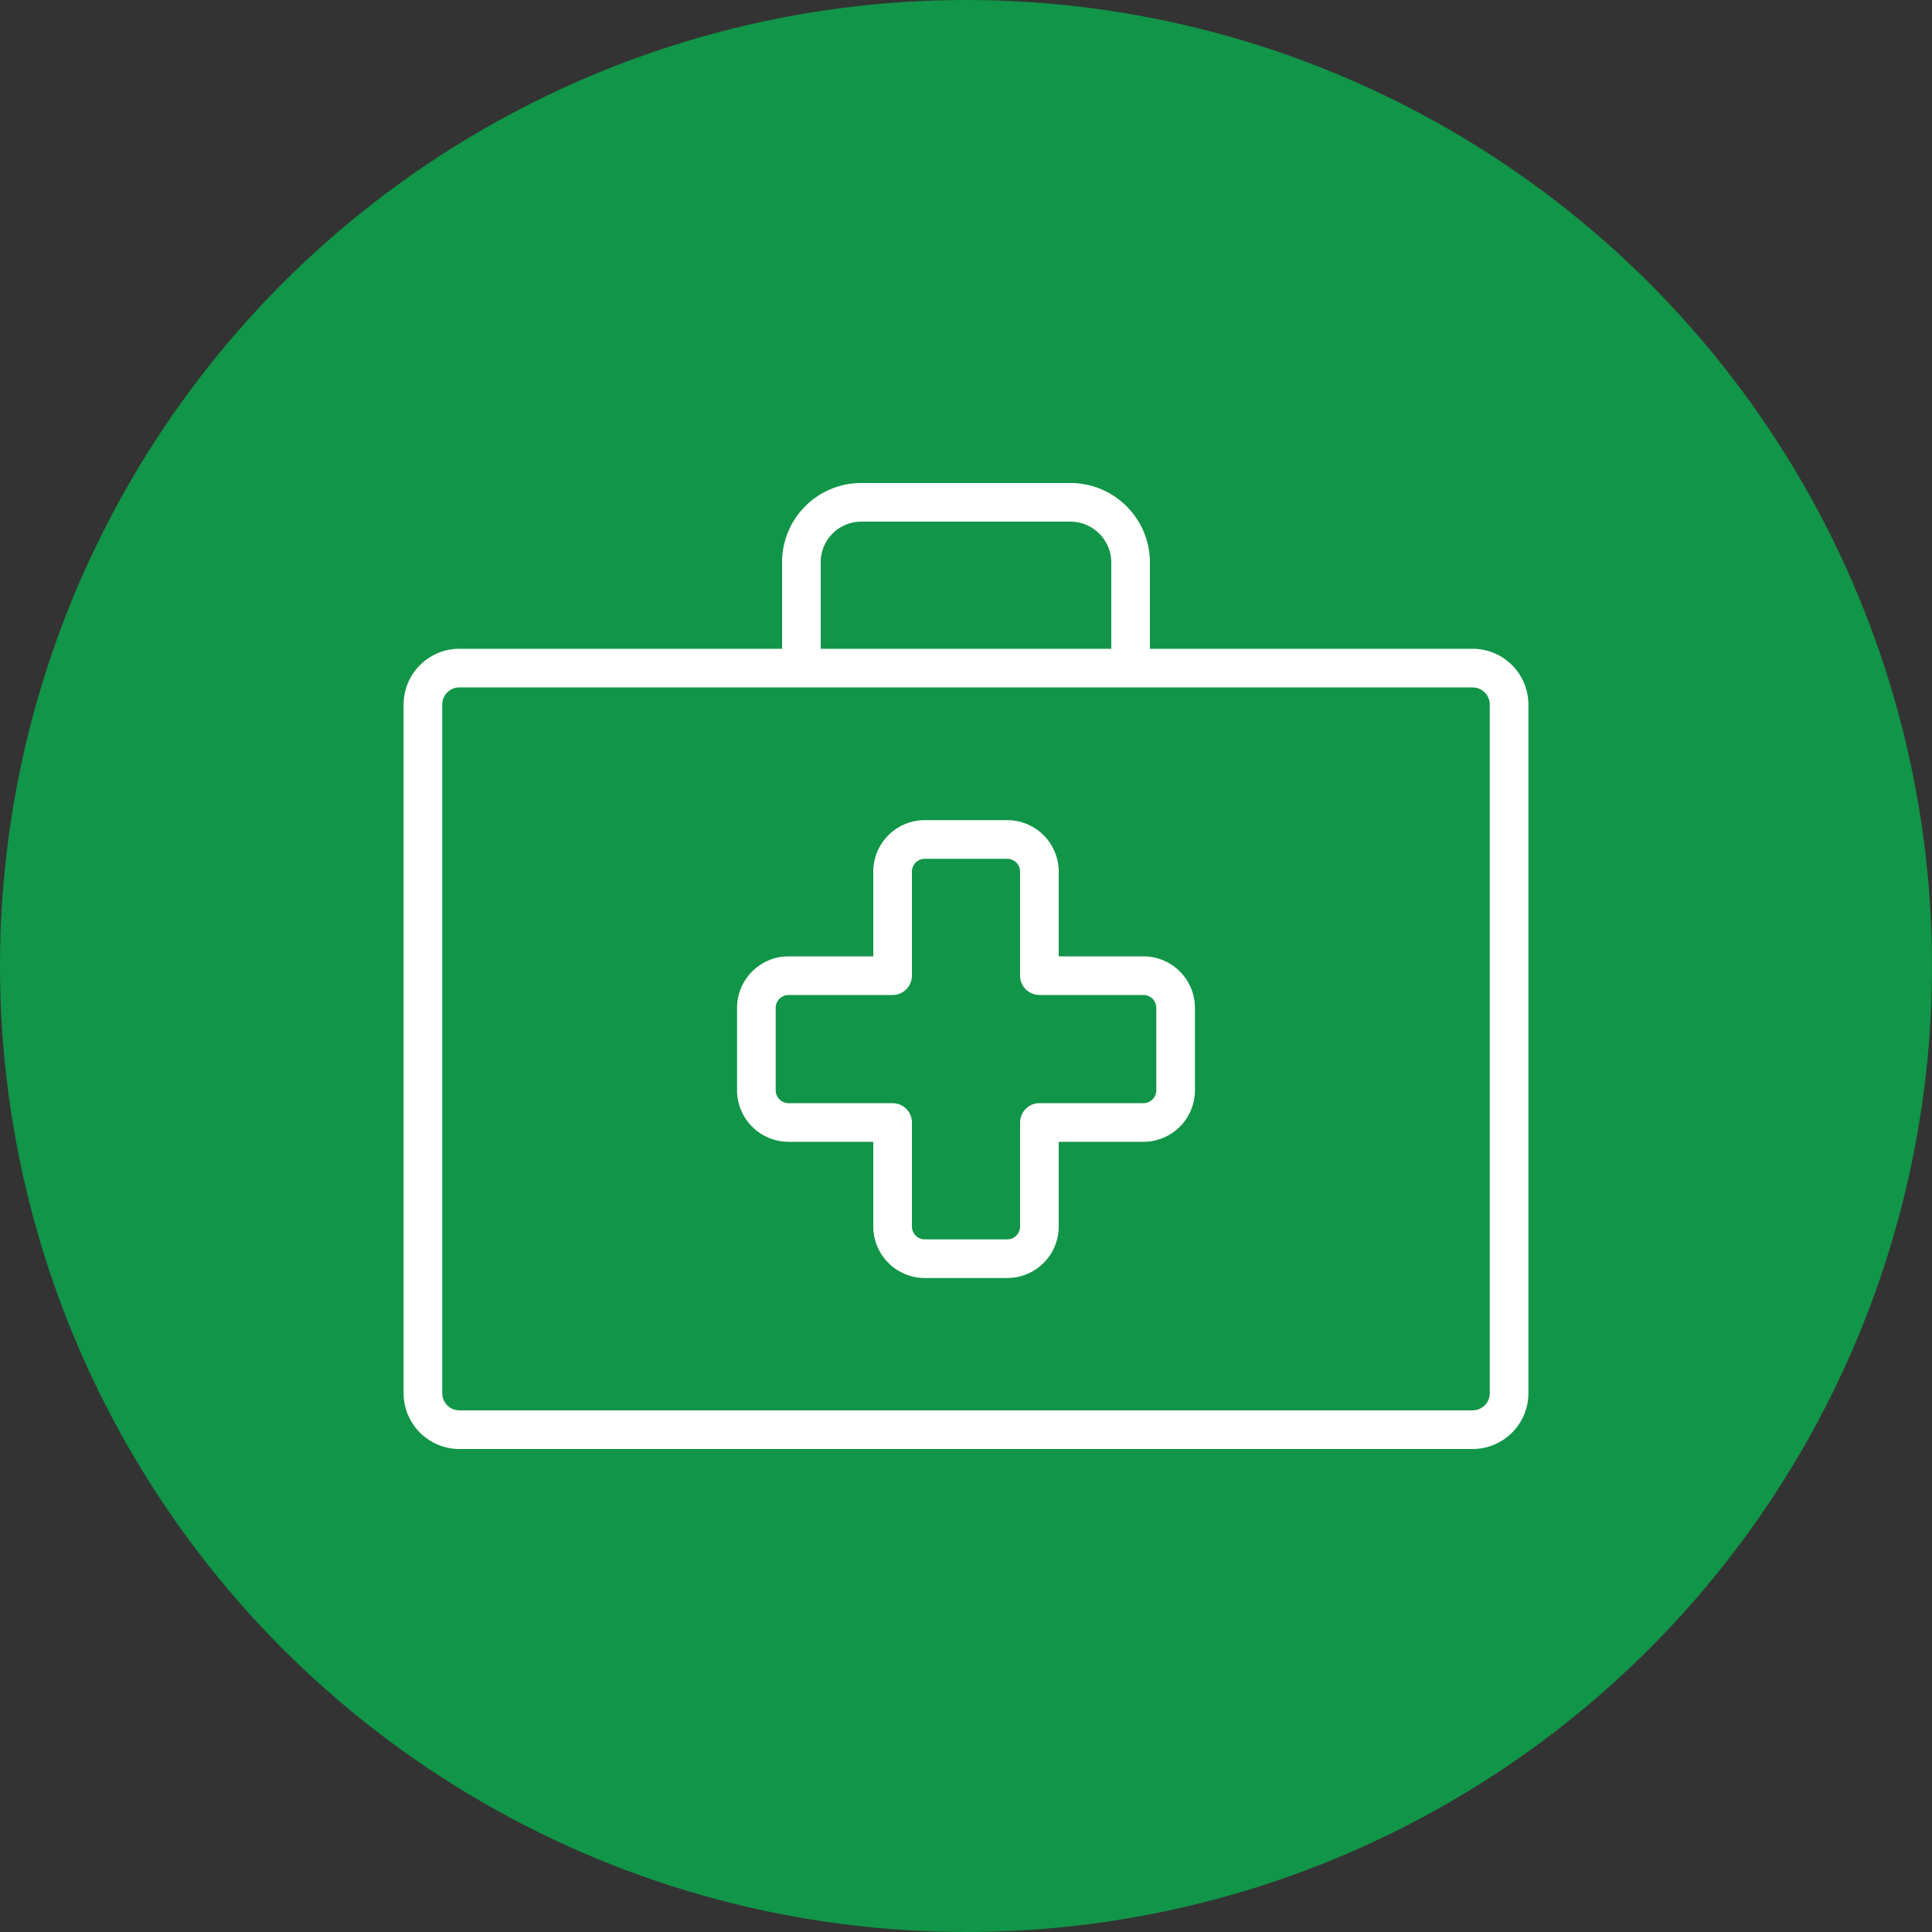
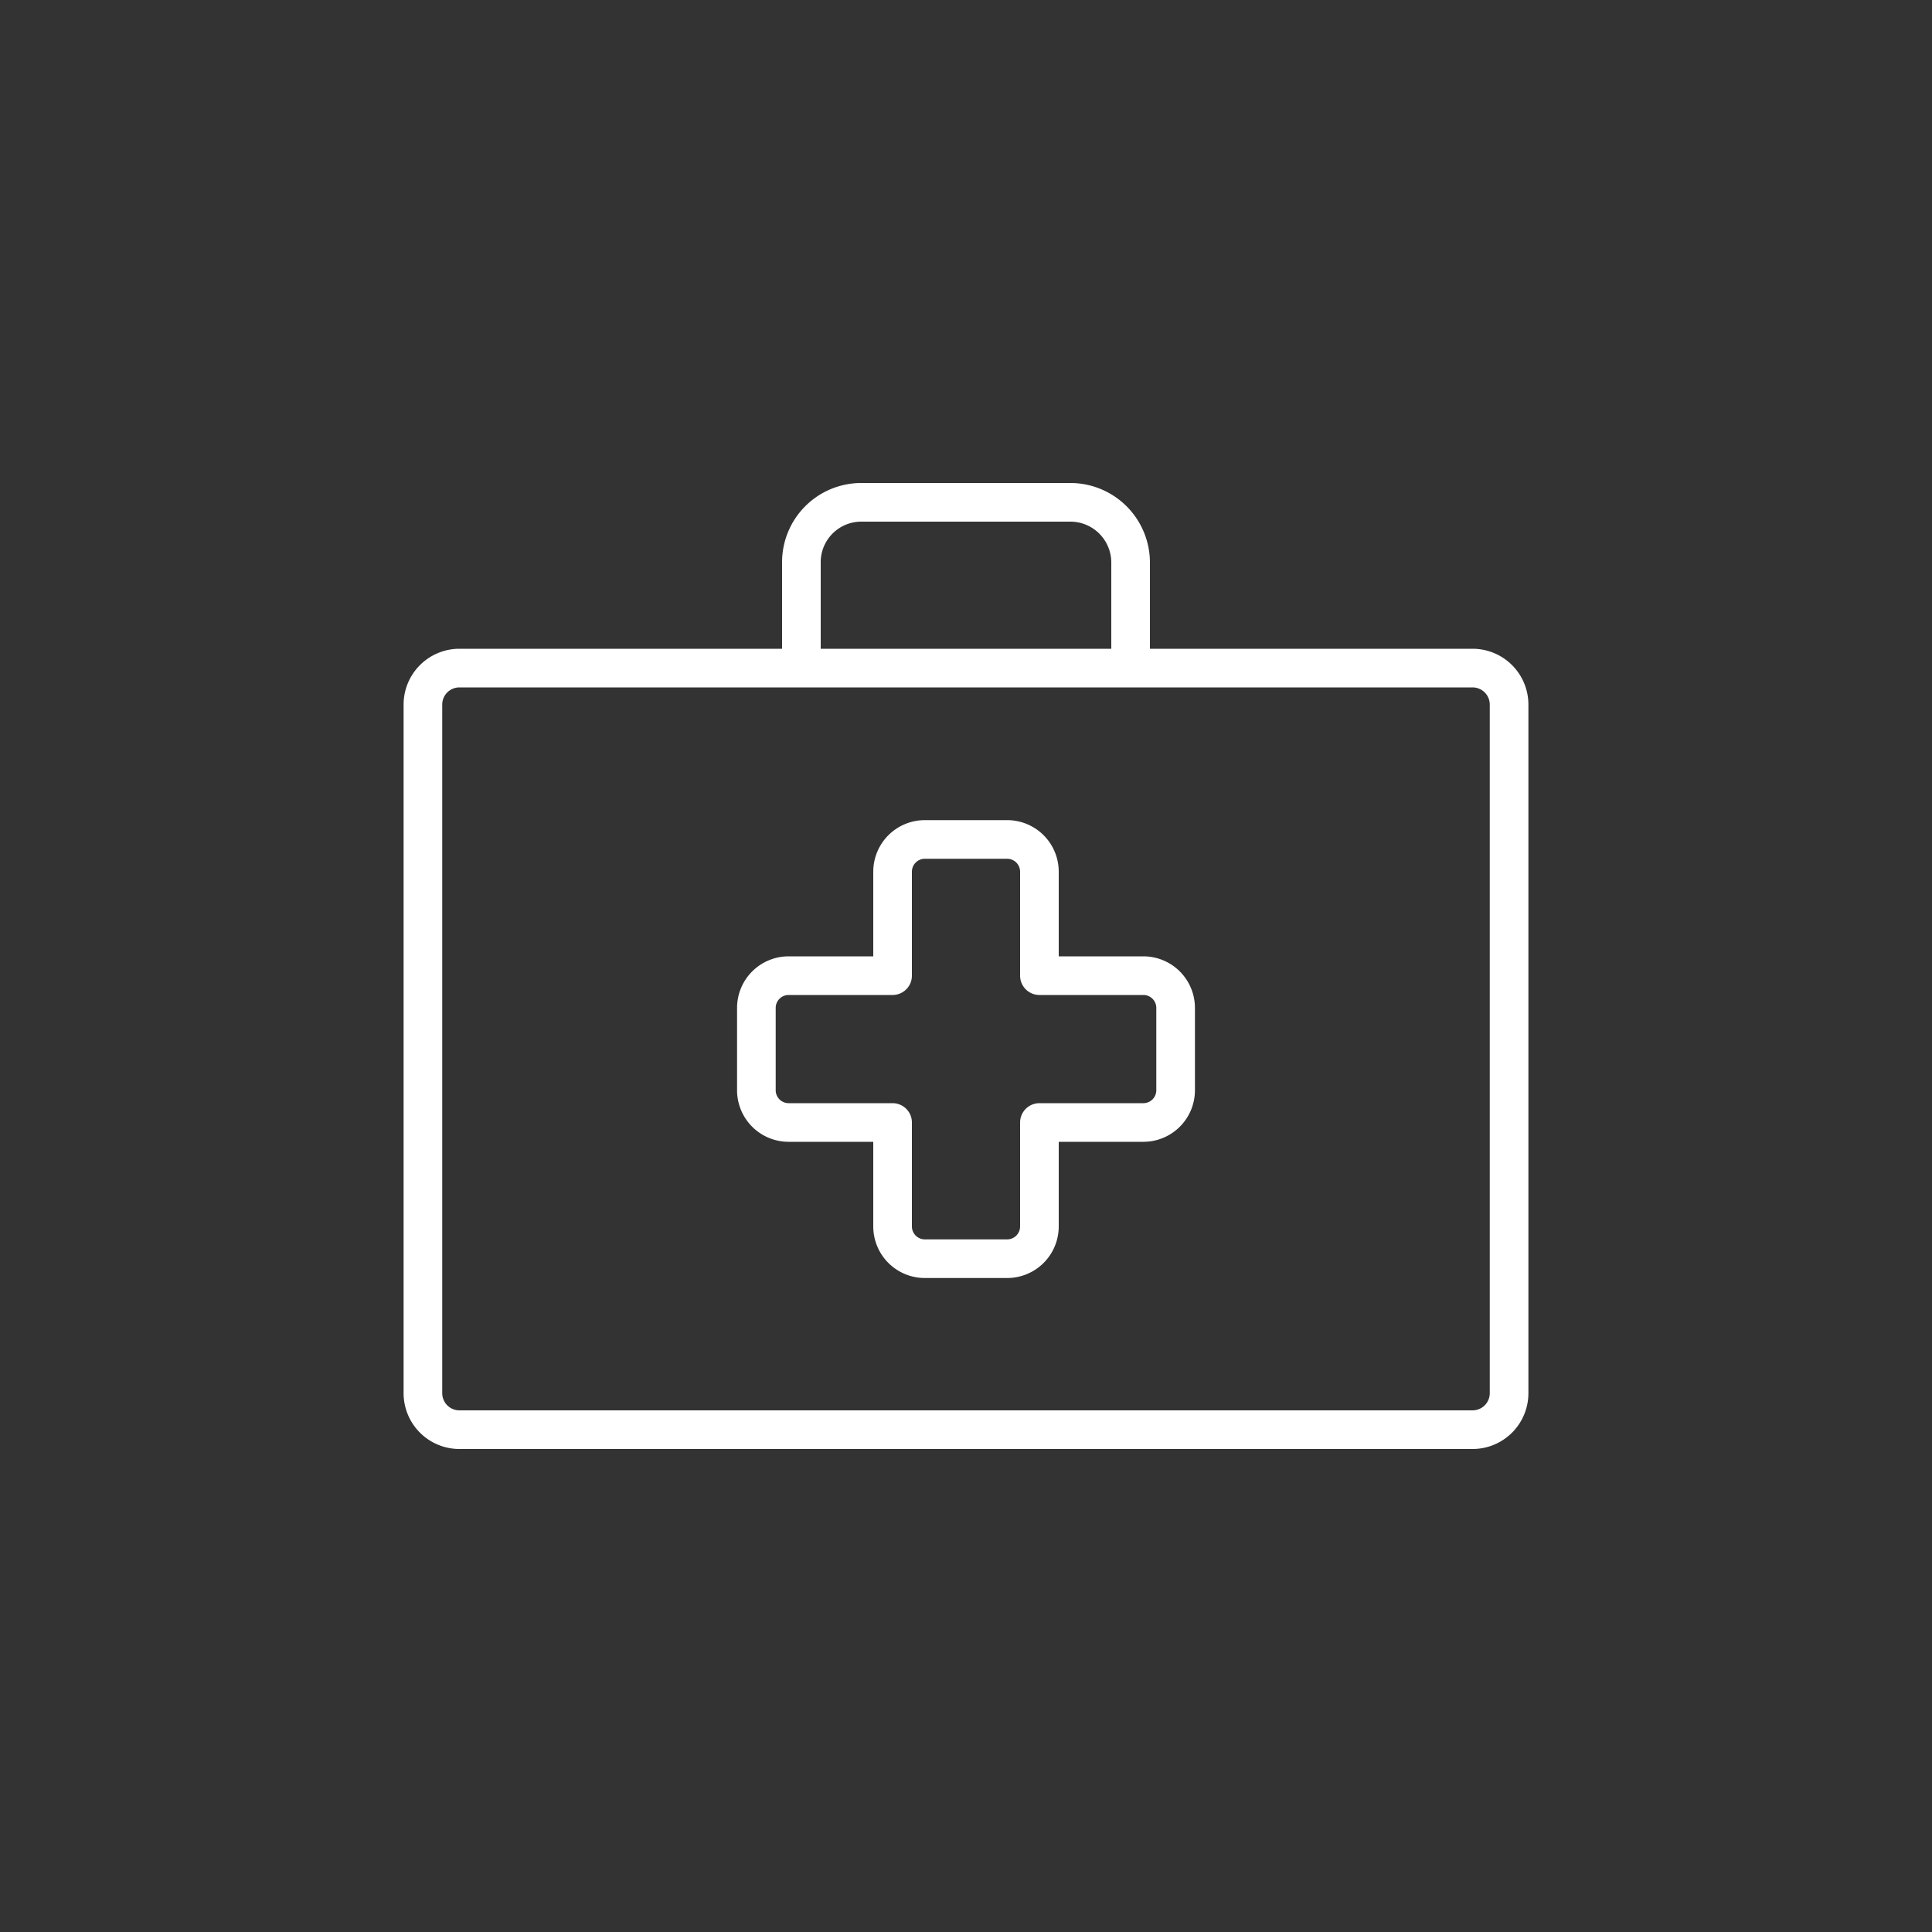
<svg xmlns="http://www.w3.org/2000/svg" height="100" viewBox="0 0 100 100" width="100">
  <rect x="0" y="0" width="100" height="100" fill="#333333" stroke="none" />
-   <circle cx="50" cy="50" fill="#119548" r="50" />
  <path d="m41.48 34.48v-5.41a3.1 3.1 0 0 1 3.09-3.07h10.86a3.12 3.12 0 0 1 3.09 3.09v5.41m-19.37 22v-4.33a1.67 1.67 0 0 1 1.67-1.67h5.38v-5.38a1.67 1.67 0 0 1 1.67-1.67h4.26a1.67 1.67 0 0 1 1.67 1.67v5.38h5.38a1.67 1.67 0 0 1 1.67 1.67v4.26a1.67 1.67 0 0 1 -1.67 1.67h-5.38v5.38a1.67 1.67 0 0 1 -1.67 1.67h-4.26a1.67 1.67 0 0 1 -1.67-1.67v-5.38h-5.38a1.67 1.67 0 0 1 -1.67-1.67zm-15.38-21.92h52.46a1.89 1.89 0 0 1 1.88 1.89v35.66a1.89 1.89 0 0 1 -1.88 1.87h-52.46a1.89 1.89 0 0 1 -1.88-1.89v-35.64a1.89 1.89 0 0 1 1.88-1.89z" fill="none" stroke="#fff" stroke-linecap="round" stroke-linejoin="round" stroke-width="2" />
</svg>